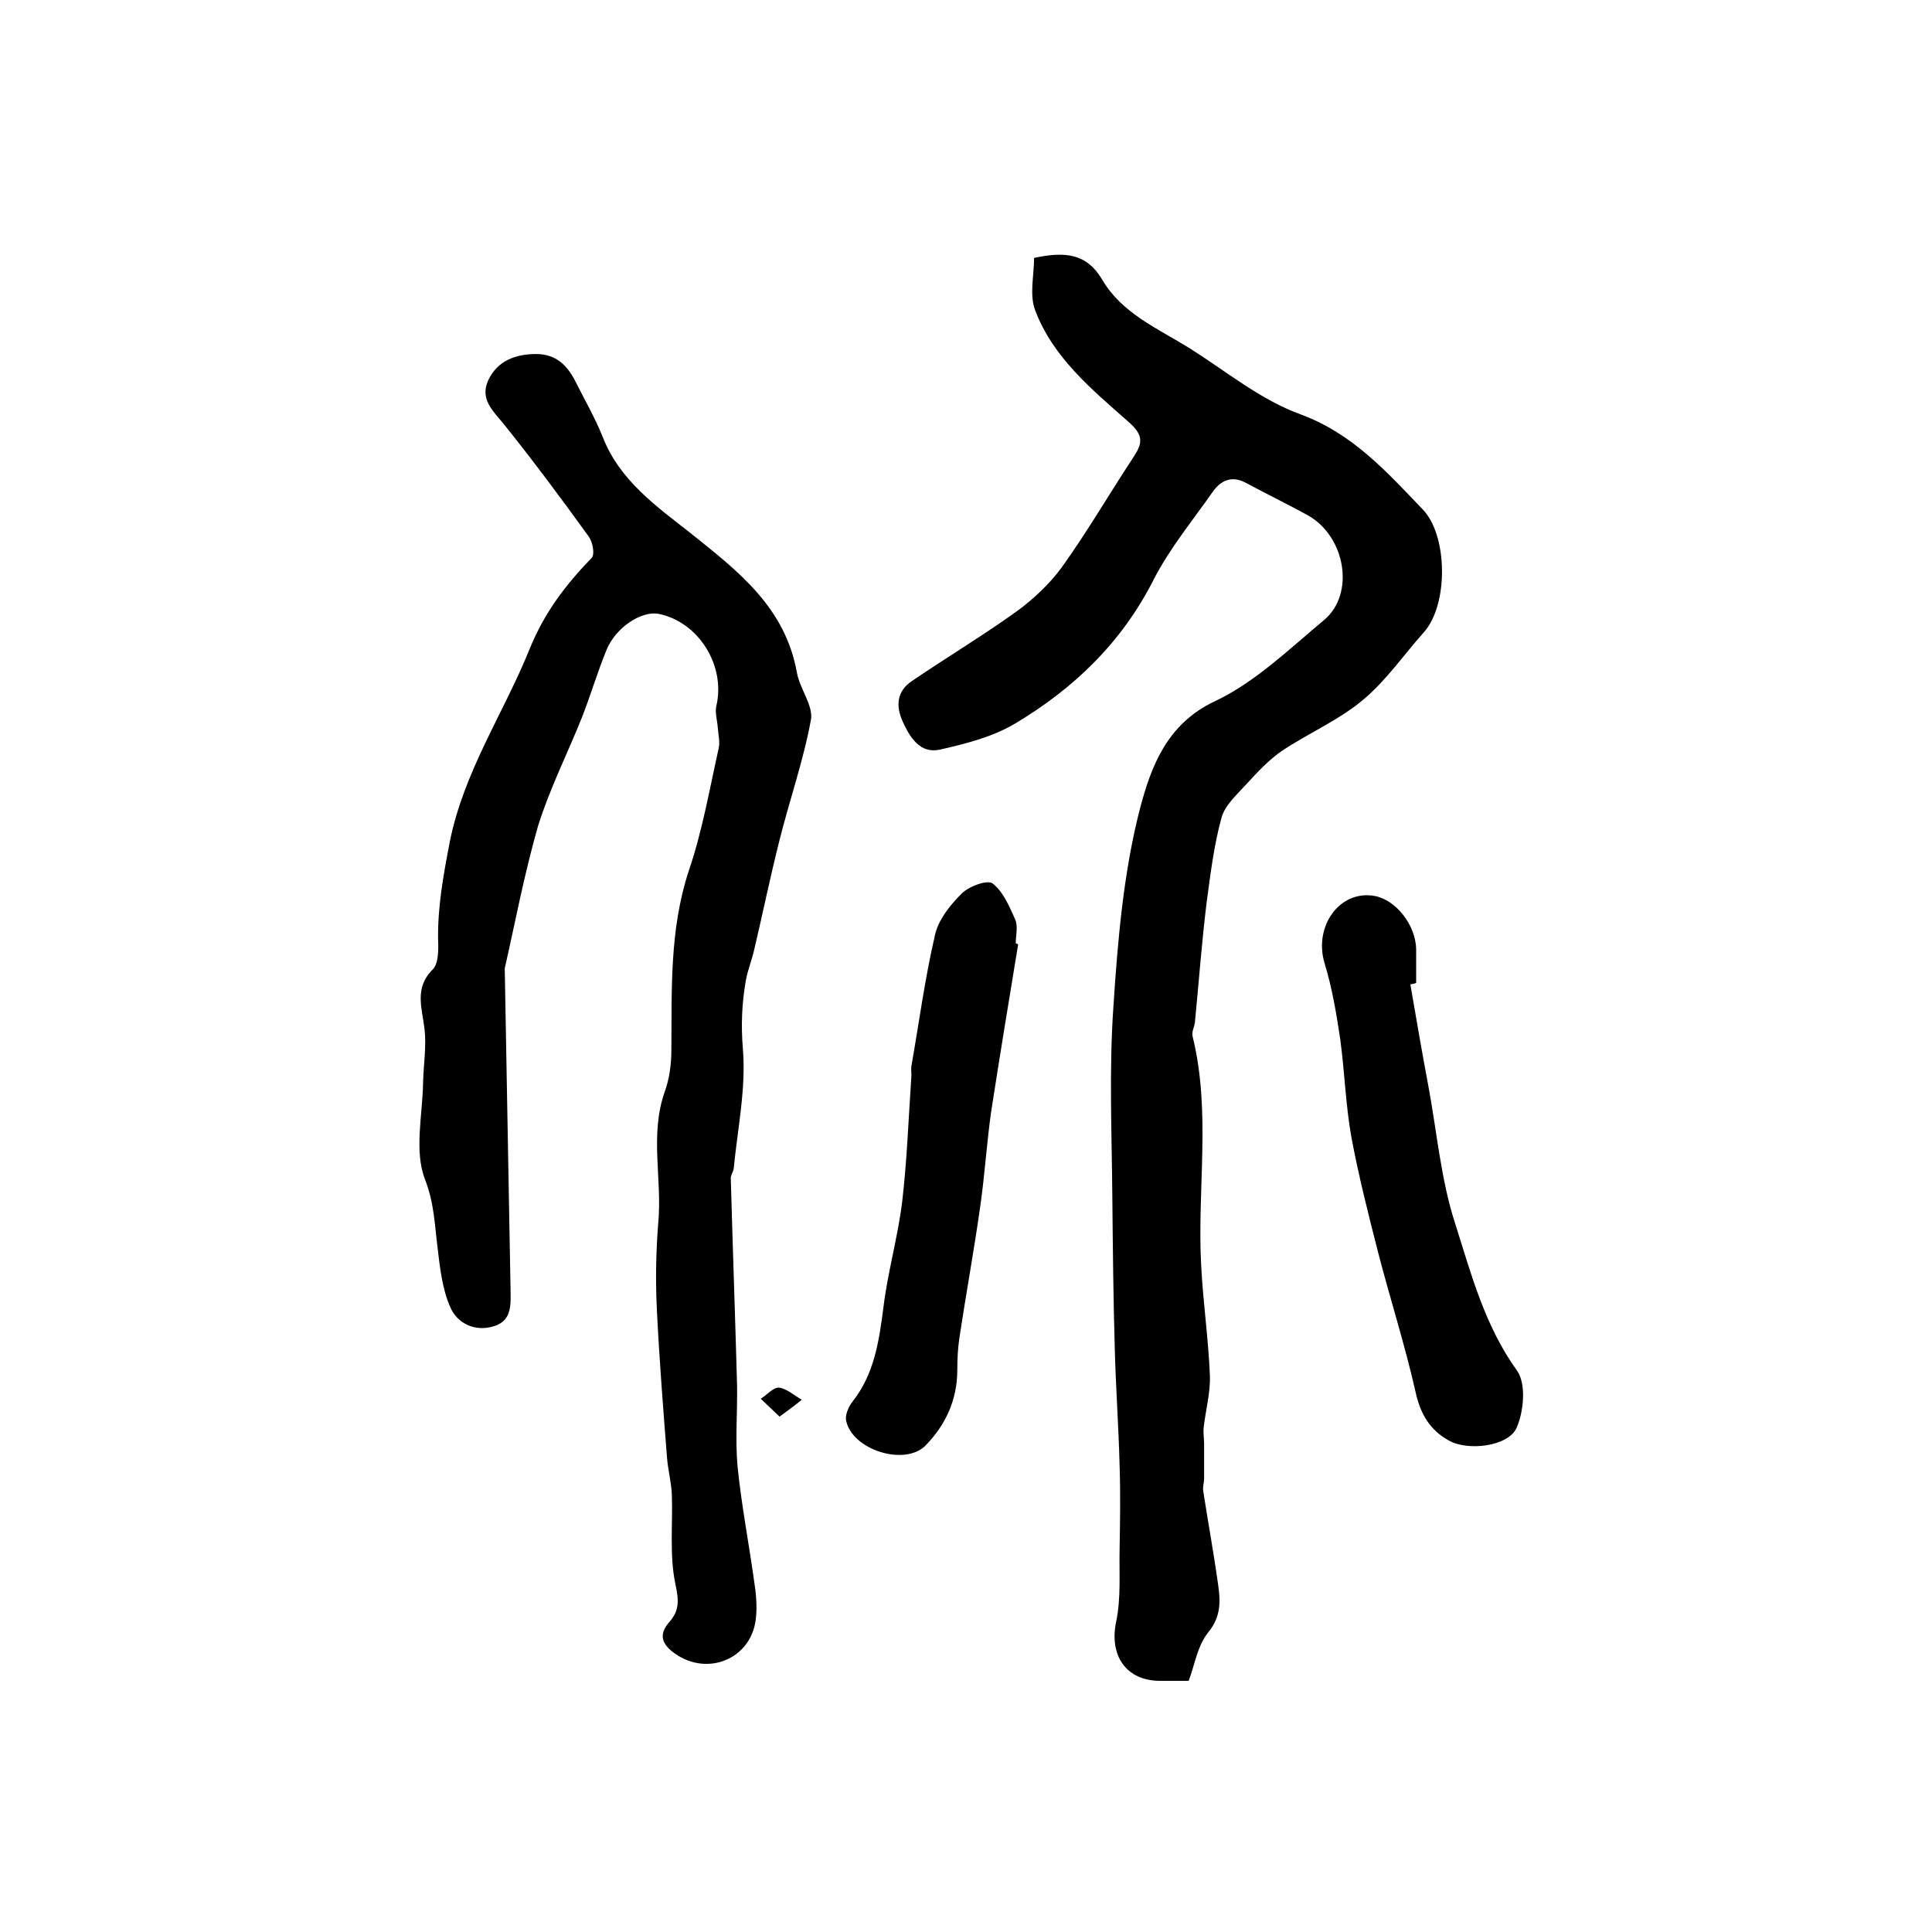
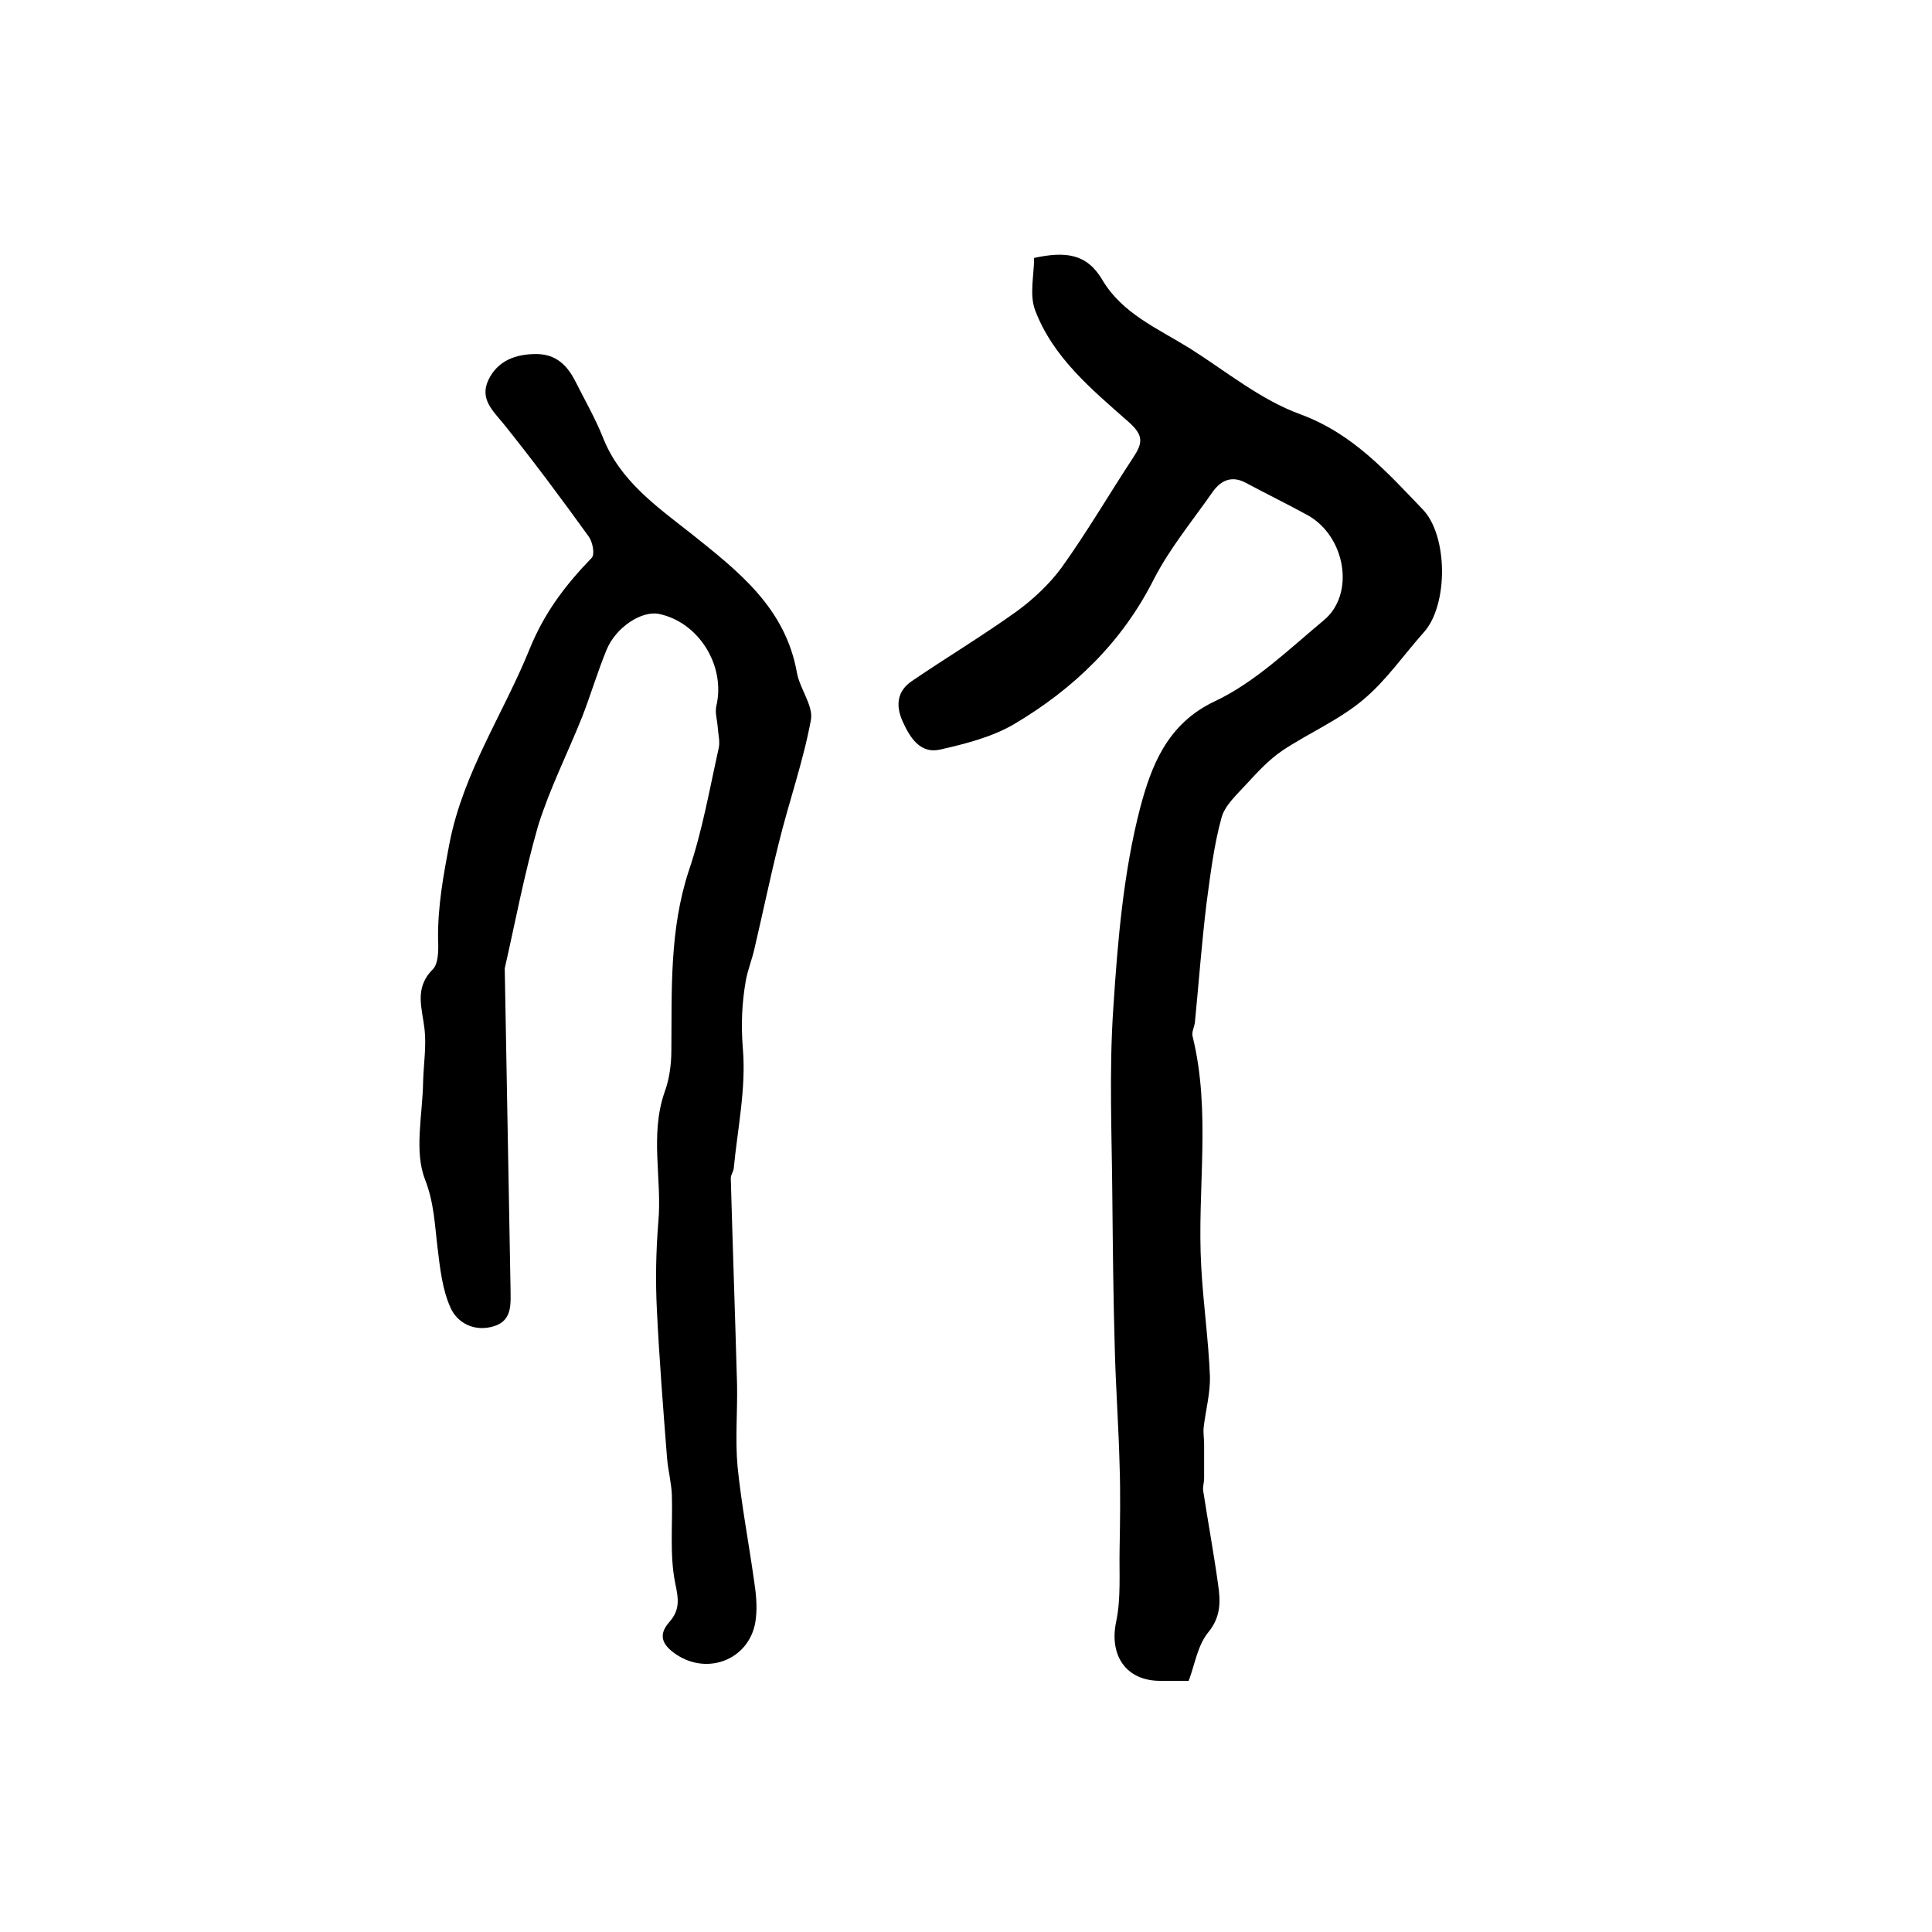
<svg xmlns="http://www.w3.org/2000/svg" version="1.1" id="图层_1" x="0px" y="0px" viewBox="0 0 400 400" style="enable-background:new 0 0 400 400;" xml:space="preserve">
  <style type="text/css">
	.st0{fill:#FFFFFF;}
</style>
  <g>
    <path d="M246.1,348c-2.2,0-4,0-5.9,0c-7.1,0-10.6-5.3-9.1-12.3c1-4.8,0.6-9.9,0.7-14.9c0.1-5.8,0.2-11.6,0-17.4   c-0.2-8.1-0.8-16.2-1-24.3c-0.3-10.3-0.4-20.6-0.5-30.9c-0.1-13.2-0.7-26.4,0.2-39.5c0.9-13.9,2.1-28.2,5.6-41.6   c2.2-8.2,5.4-17.2,15.4-21.9c8.3-3.9,15.4-10.8,22.6-16.8c6.5-5.4,4.5-17.3-3.3-21.7c-4.2-2.3-8.5-4.4-12.8-6.7   c-2.9-1.6-5.2-0.6-6.9,1.8c-4.2,6-8.9,11.7-12.2,18.1c-6.6,13.1-16.6,22.7-28.9,30c-4.6,2.7-10.1,4.1-15.4,5.3   c-4.1,0.9-6.2-2.5-7.7-5.8c-1.5-3.3-1.2-6.3,1.9-8.4c7.2-4.9,14.7-9.4,21.8-14.5c3.4-2.5,6.7-5.6,9.2-9c5.3-7.4,9.9-15.3,14.9-22.9   c1.9-2.9,2.1-4.5-1.1-7.3c-7.6-6.7-15.6-13.3-19.3-23.1c-1.2-3.2-0.2-7.3-0.2-10.8c6.5-1.4,10.9-0.9,14.1,4.5   c4.1,7,11.5,10.1,18.1,14.2c7.6,4.8,14.7,10.7,23,13.7c10.8,4,17.8,11.9,25.2,19.6c5.3,5.4,5.4,19.8,0.3,25.5   c-4.2,4.7-7.8,10-12.6,14c-5,4.2-11.3,6.9-16.7,10.5c-2.8,1.9-5.1,4.4-7.4,6.9c-2,2.2-4.5,4.4-5.2,7c-1.6,5.8-2.3,11.8-3.1,17.7   c-1,8.2-1.6,16.4-2.4,24.6c-0.1,1-0.7,2-0.5,2.9c3.9,15.8,0.9,31.8,1.8,47.7c0.4,7.6,1.5,15.1,1.8,22.7c0.1,3.6-0.9,7.1-1.3,10.7   c-0.1,1.1,0.1,2.3,0.1,3.4c0,2.4,0,4.7,0,7.1c0,0.8-0.3,1.7-0.2,2.5c1,6.5,2.2,13,3.1,19.5c0.5,3.4,0.6,6.6-2,9.8   C247.9,340.7,247.4,344.6,246.1,348z" />
    <path d="M104.5,200.5c0.4,22.8,0.8,44.5,1.2,66.2c0,3.1,0.5,6.7-3.5,7.9c-4,1.2-7.5-0.7-8.9-3.8c-1.7-3.7-2.2-8.2-2.7-12.4   c-0.6-4.8-0.7-9.3-2.6-14.2c-2.3-5.9-0.5-13.4-0.4-20.2c0.1-3.7,0.7-7.4,0.3-10.9c-0.5-4.4-2.2-8.5,1.7-12.4   c1.2-1.2,1.2-4.1,1.1-6.2c-0.1-6.8,1.1-13.3,2.4-20.1c2.9-14.6,11.1-26.6,16.5-39.9c3.1-7.7,7.5-13.4,12.9-19   c0.7-0.7,0.2-3.3-0.6-4.4c-5.7-7.9-11.5-15.7-17.6-23.3c-2.3-2.8-5-5.2-3.2-9.1c1.9-4,5.6-5.4,9.9-5.4c4.1,0,6.4,2.3,8.1,5.6   c1.9,3.8,4.1,7.6,5.7,11.6c3.5,9,11.2,14.4,18.2,19.9c9.9,7.9,19.6,15.4,22,28.9c0.6,3.3,3.4,6.8,2.9,9.7   c-1.6,8.7-4.6,17.1-6.7,25.7c-1.8,7.2-3.3,14.5-5,21.7c-0.5,2.3-1.4,4.4-1.8,6.7c-0.8,4.6-1,9.1-0.6,14c0.7,8.2-1.1,16.6-1.9,24.9   c-0.1,0.6-0.6,1.3-0.6,1.9c0.4,14.3,0.9,28.5,1.3,42.8c0.1,5.6-0.4,11.3,0.1,16.9c0.8,7.9,2.3,15.7,3.4,23.5   c0.4,2.6,0.7,5.3,0.4,7.9c-0.8,8.3-9.8,12.2-16.7,7.4c-2.7-1.9-3.6-3.9-1.2-6.6c2.2-2.5,1.9-4.7,1.2-8c-1.2-5.9-0.5-12.2-0.7-18.3   c-0.1-2.6-0.8-5.1-1-7.7c-0.8-10.2-1.6-20.4-2.1-30.6c-0.3-6-0.2-12.1,0.3-18.2c0.8-8.9-1.8-18,1.3-26.9c1-2.7,1.4-5.8,1.4-8.7   c0.1-12.5-0.4-24.9,3.6-37.1c2.8-8.2,4.3-16.9,6.2-25.4c0.3-1.3-0.1-2.9-0.2-4.3c-0.1-1.5-0.6-3-0.3-4.4c2-8.3-3.6-17.4-11.9-19.1   c-3.6-0.7-8.9,2.8-10.8,7.4c-1.9,4.6-3.3,9.4-5.1,14c-3,7.5-6.7,14.8-9.1,22.5C108.5,181.1,106.6,191.3,104.5,200.5z" />
-     <path d="M292,203.8c1.2,7,2.4,14,3.7,20.9c1.8,9.6,2.6,19.5,5.6,28.7c3.3,10.4,6.1,21.1,12.8,30.4c1.9,2.7,1.4,8.4-0.1,11.8   c-1.7,3.9-10.2,4.9-14.1,2.6c-3.8-2.1-5.8-5.4-6.8-9.9c-2.2-9.8-5.3-19.4-7.8-29.1c-2-7.8-4-15.7-5.5-23.7   c-1.2-6.7-1.4-13.5-2.3-20.2c-0.8-5.4-1.7-10.8-3.3-16c-2.2-7.6,3.2-15.1,10.4-13.8c4.4,0.8,8.5,6,8.6,11c0,2.3,0,4.7,0,7   C292.8,203.7,292.4,203.7,292,203.8z" />
-     <path d="M210.8,195.5c-1.9,11.5-3.8,23.1-5.6,34.7c-0.9,6.4-1.3,12.8-2.2,19.2c-1.3,9.3-3,18.5-4.4,27.8c-0.3,2.1-0.4,4.3-0.4,6.4   c0,6.2-2.4,11.4-6.6,15.7c-4.3,4.3-15.1,0.9-16.4-5.1c-0.3-1.2,0.5-3,1.3-4c4.5-5.7,5.5-12.5,6.4-19.5c0.9-7.4,3-14.6,3.9-22   c1-8.6,1.3-17.3,1.9-26c0-0.7-0.1-1.3,0-2c1.6-9.1,2.8-18.2,4.9-27.2c0.7-3.1,3.1-6.1,5.5-8.5c1.5-1.5,5.3-2.9,6.4-2.1   c2.2,1.7,3.5,4.8,4.7,7.5c0.6,1.4,0.1,3.3,0.1,4.9C210.6,195.4,210.7,195.5,210.8,195.5z" />
-     <path d="M161.4,293.3c-1.6-1.5-2.7-2.6-3.9-3.7c1.3-0.8,2.6-2.4,3.8-2.3c1.6,0.2,3.1,1.6,4.7,2.5   C164.7,290.9,163.4,291.8,161.4,293.3z" />
  </g>
</svg>